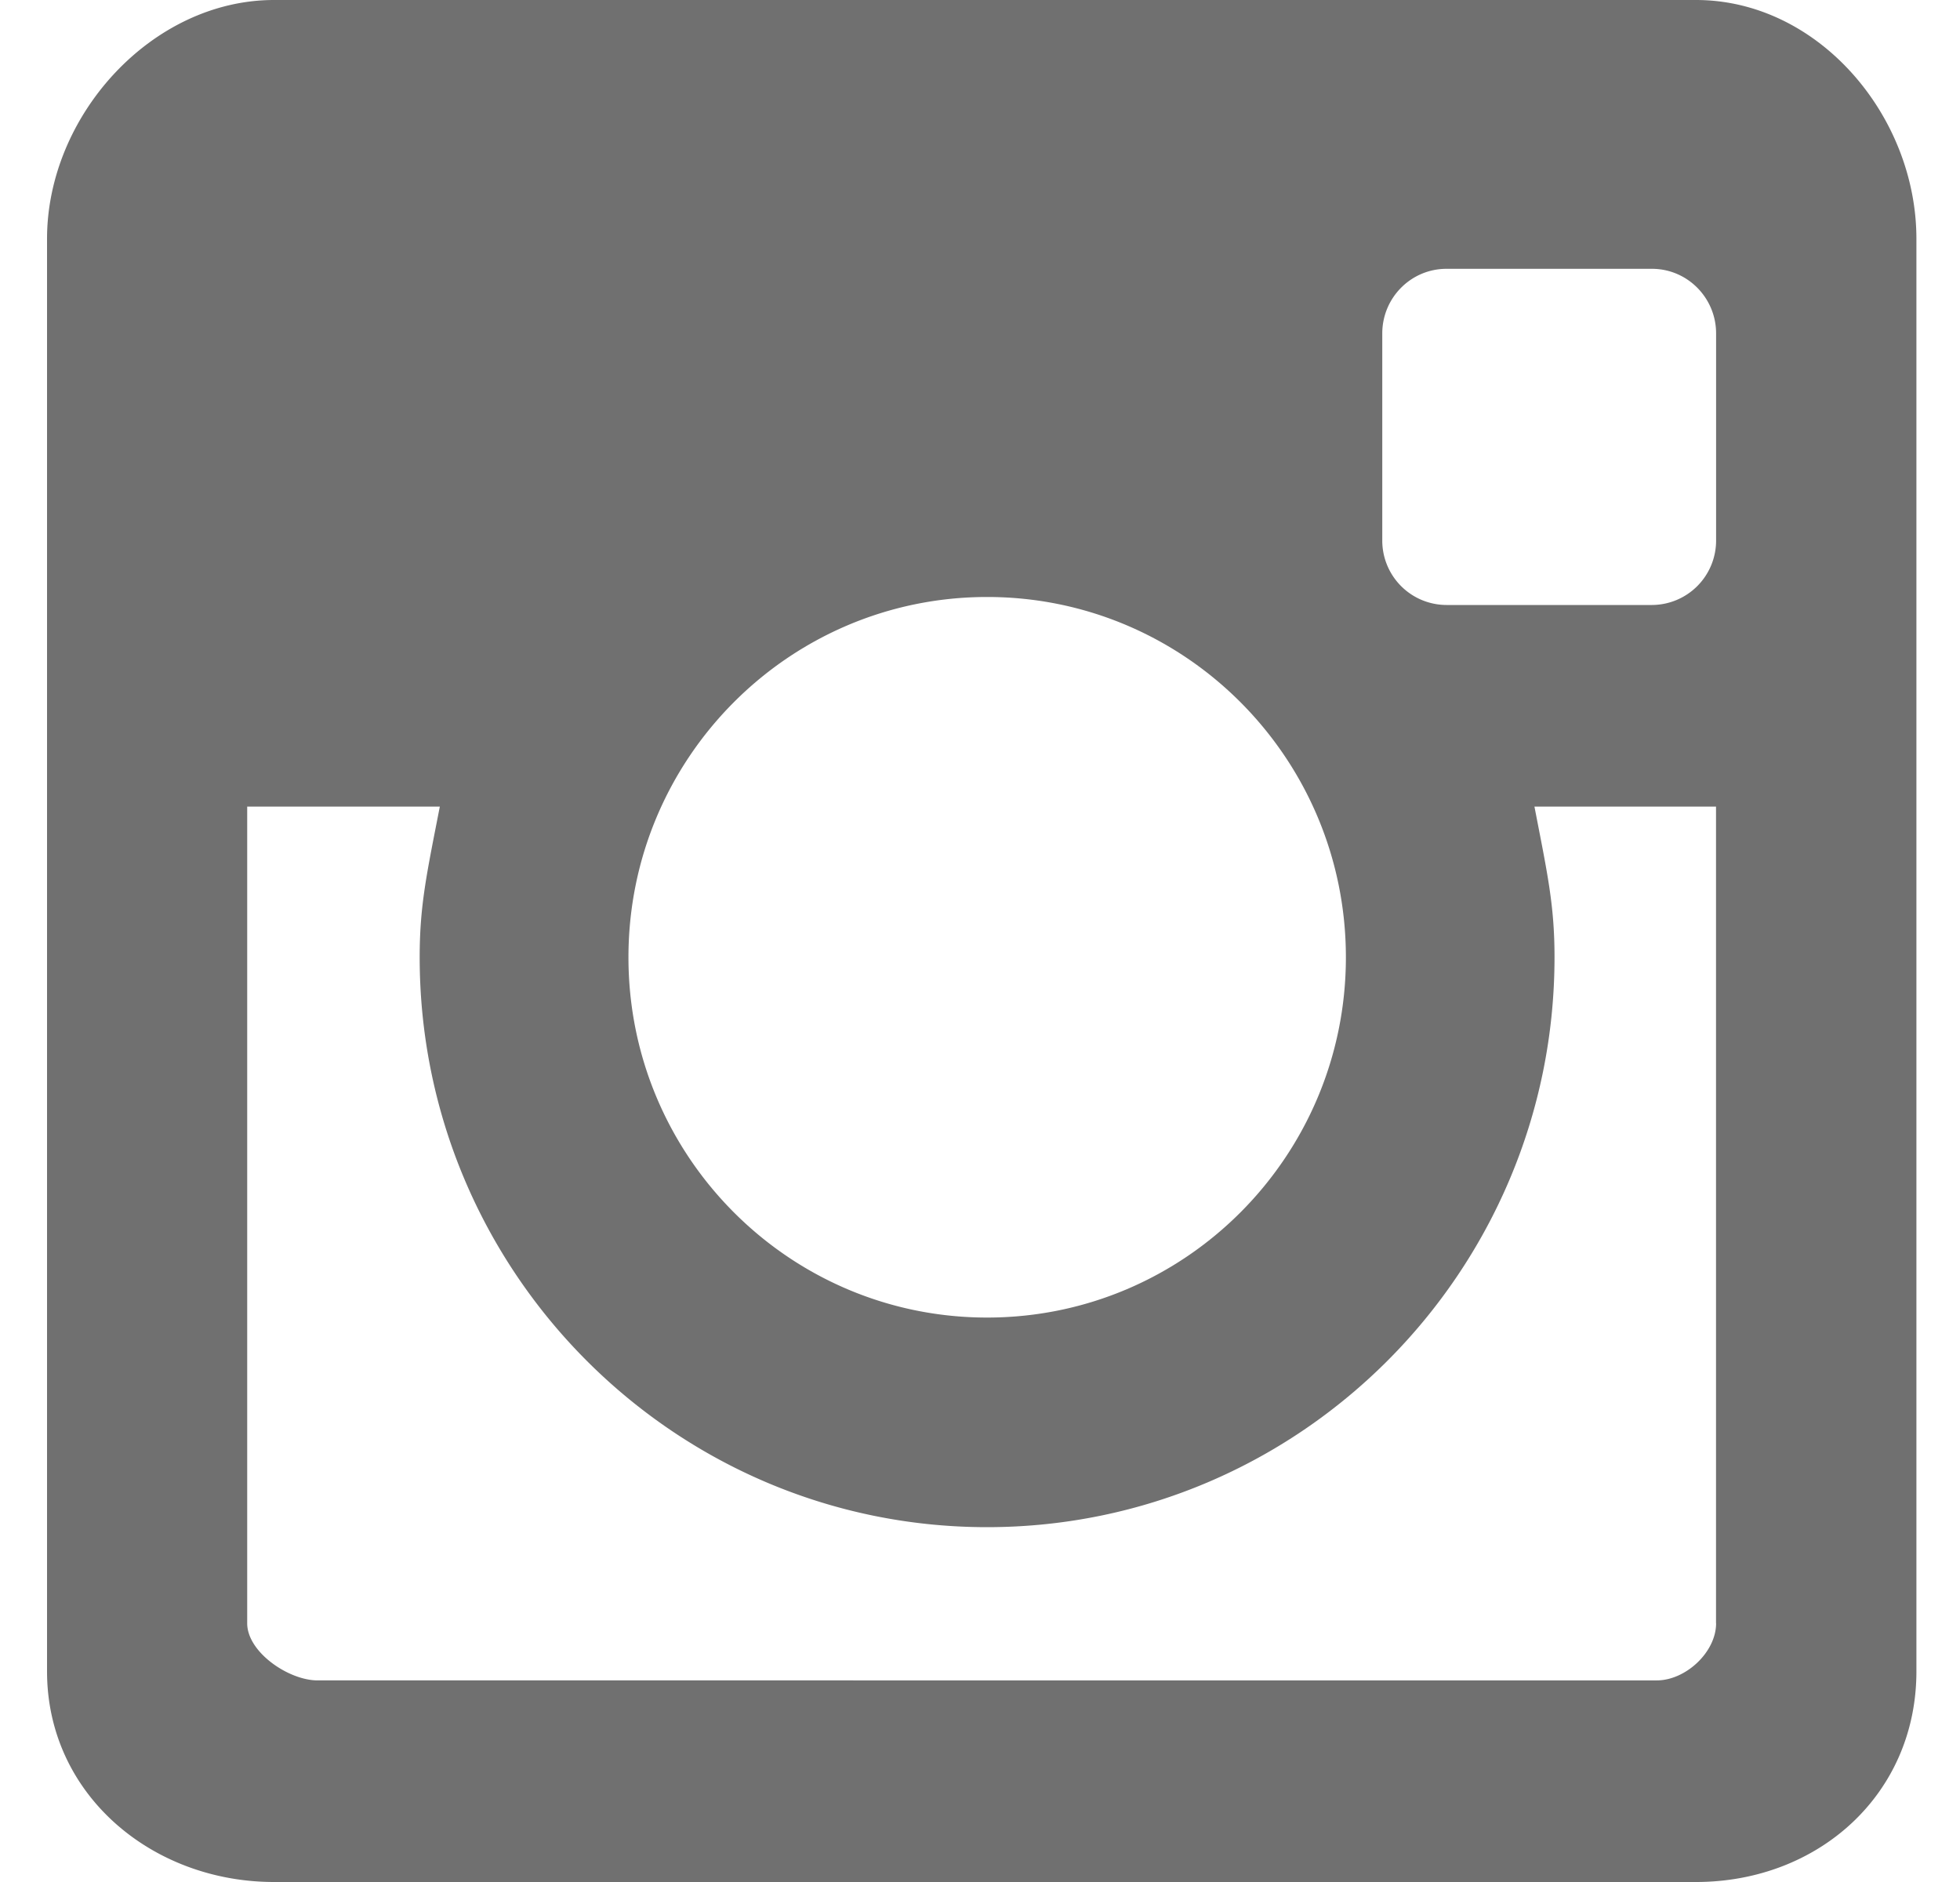
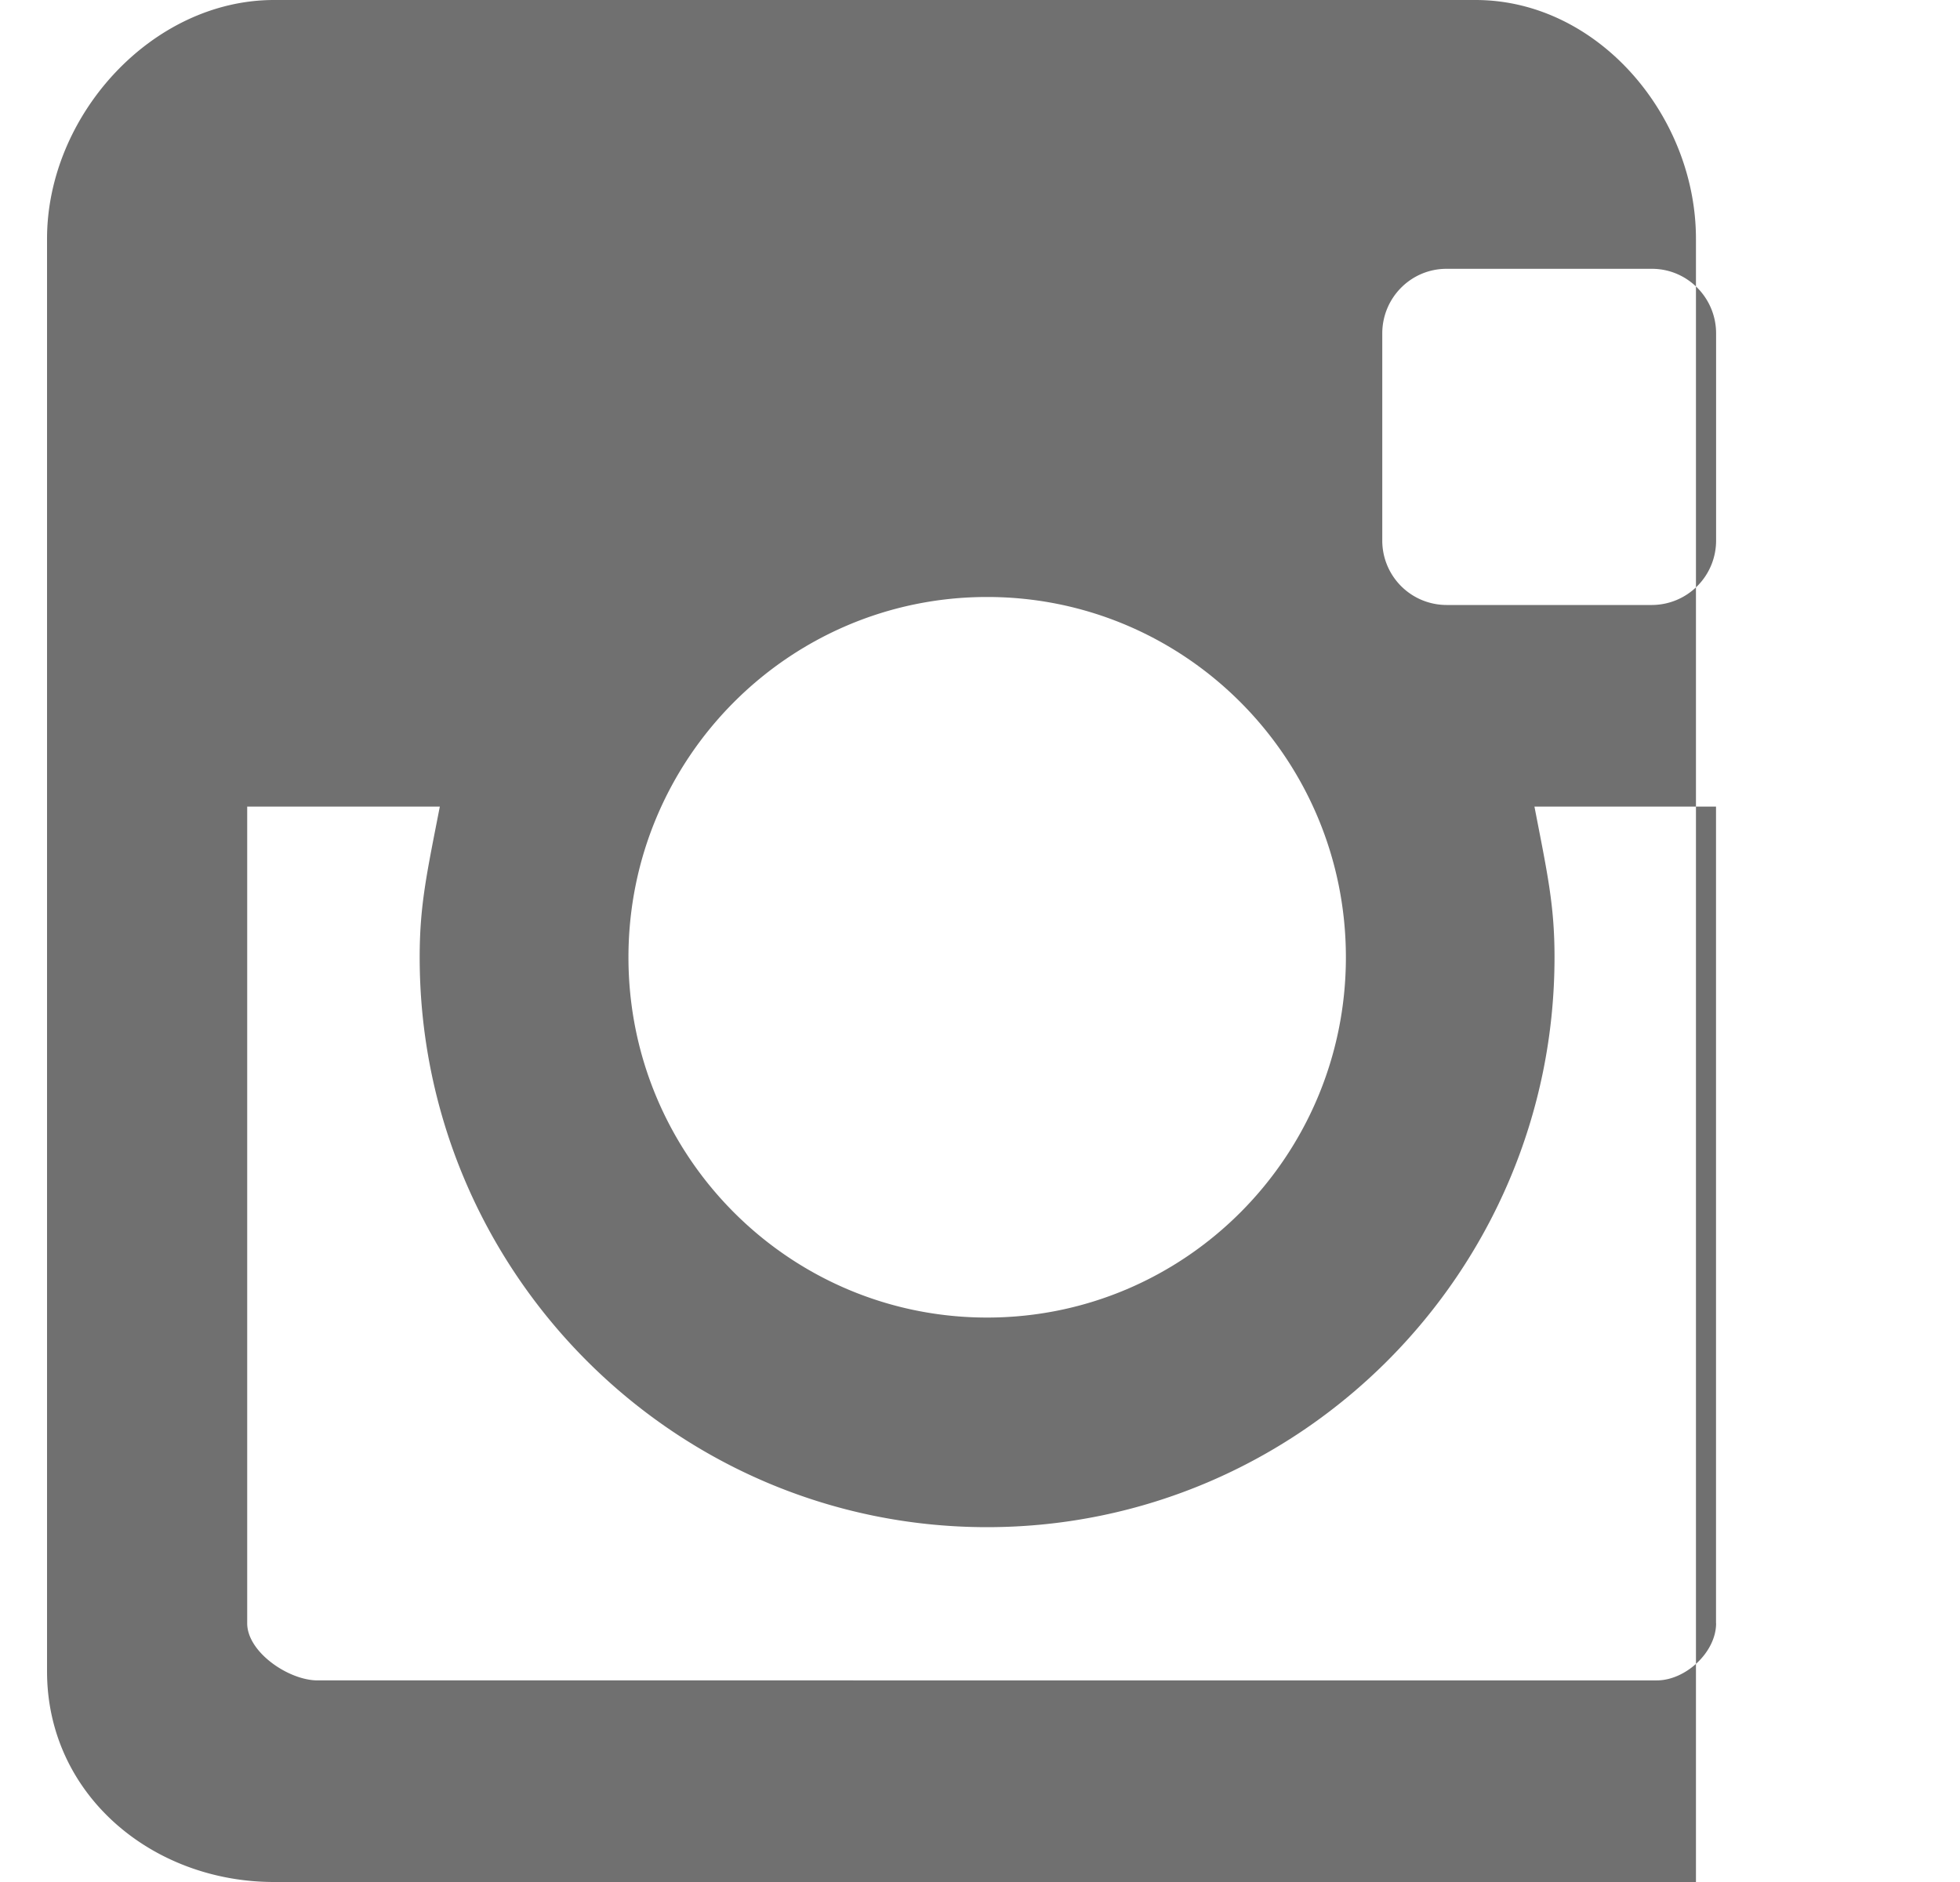
<svg xmlns="http://www.w3.org/2000/svg" width="25" height="24" viewBox="0 0 25 24">
-   <path fill="#707070" fill-rule="evenodd" d="M21.632 0H3.496C1.934 0 .6 1.477.6 3.045v18.269C.6 22.88 1.934 24 3.496 24h18.136c1.562 0 2.812-1.119 2.812-2.686V3.045c0-1.568-1.25-3.045-2.812-3.045zm-.561 3.428c.452 0 .818.37.818.824v2.639a.821.821 0 01-.818.824H18.45a.821.821 0 01-.819-.824V4.252c0-.455.367-.824.819-.824h2.62zm-8.48 4.185c2.527 0 4.576 2.058 4.576 4.595s-2.049 4.594-4.576 4.594c-2.526 0-4.575-2.057-4.575-4.594 0-2.537 2.049-4.595 4.575-4.595zm9.298 13.088c0 .369-.389.728-.756.728H4.05c-.368 0-.897-.36-.897-.728V10.286h2.457c-.167.857-.257 1.257-.257 1.922 0 4.007 3.246 7.267 7.237 7.267 3.992 0 7.238-3.26 7.238-7.268 0-.664-.09-1.064-.256-1.921h2.316V20.7z" />
+   <path fill="#707070" fill-rule="evenodd" d="M21.632 0H3.496C1.934 0 .6 1.477.6 3.045v18.269C.6 22.88 1.934 24 3.496 24h18.136V3.045c0-1.568-1.25-3.045-2.812-3.045zm-.561 3.428c.452 0 .818.37.818.824v2.639a.821.821 0 01-.818.824H18.45a.821.821 0 01-.819-.824V4.252c0-.455.367-.824.819-.824h2.62zm-8.48 4.185c2.527 0 4.576 2.058 4.576 4.595s-2.049 4.594-4.576 4.594c-2.526 0-4.575-2.057-4.575-4.594 0-2.537 2.049-4.595 4.575-4.595zm9.298 13.088c0 .369-.389.728-.756.728H4.05c-.368 0-.897-.36-.897-.728V10.286h2.457c-.167.857-.257 1.257-.257 1.922 0 4.007 3.246 7.267 7.237 7.267 3.992 0 7.238-3.26 7.238-7.268 0-.664-.09-1.064-.256-1.921h2.316V20.7z" />
</svg>